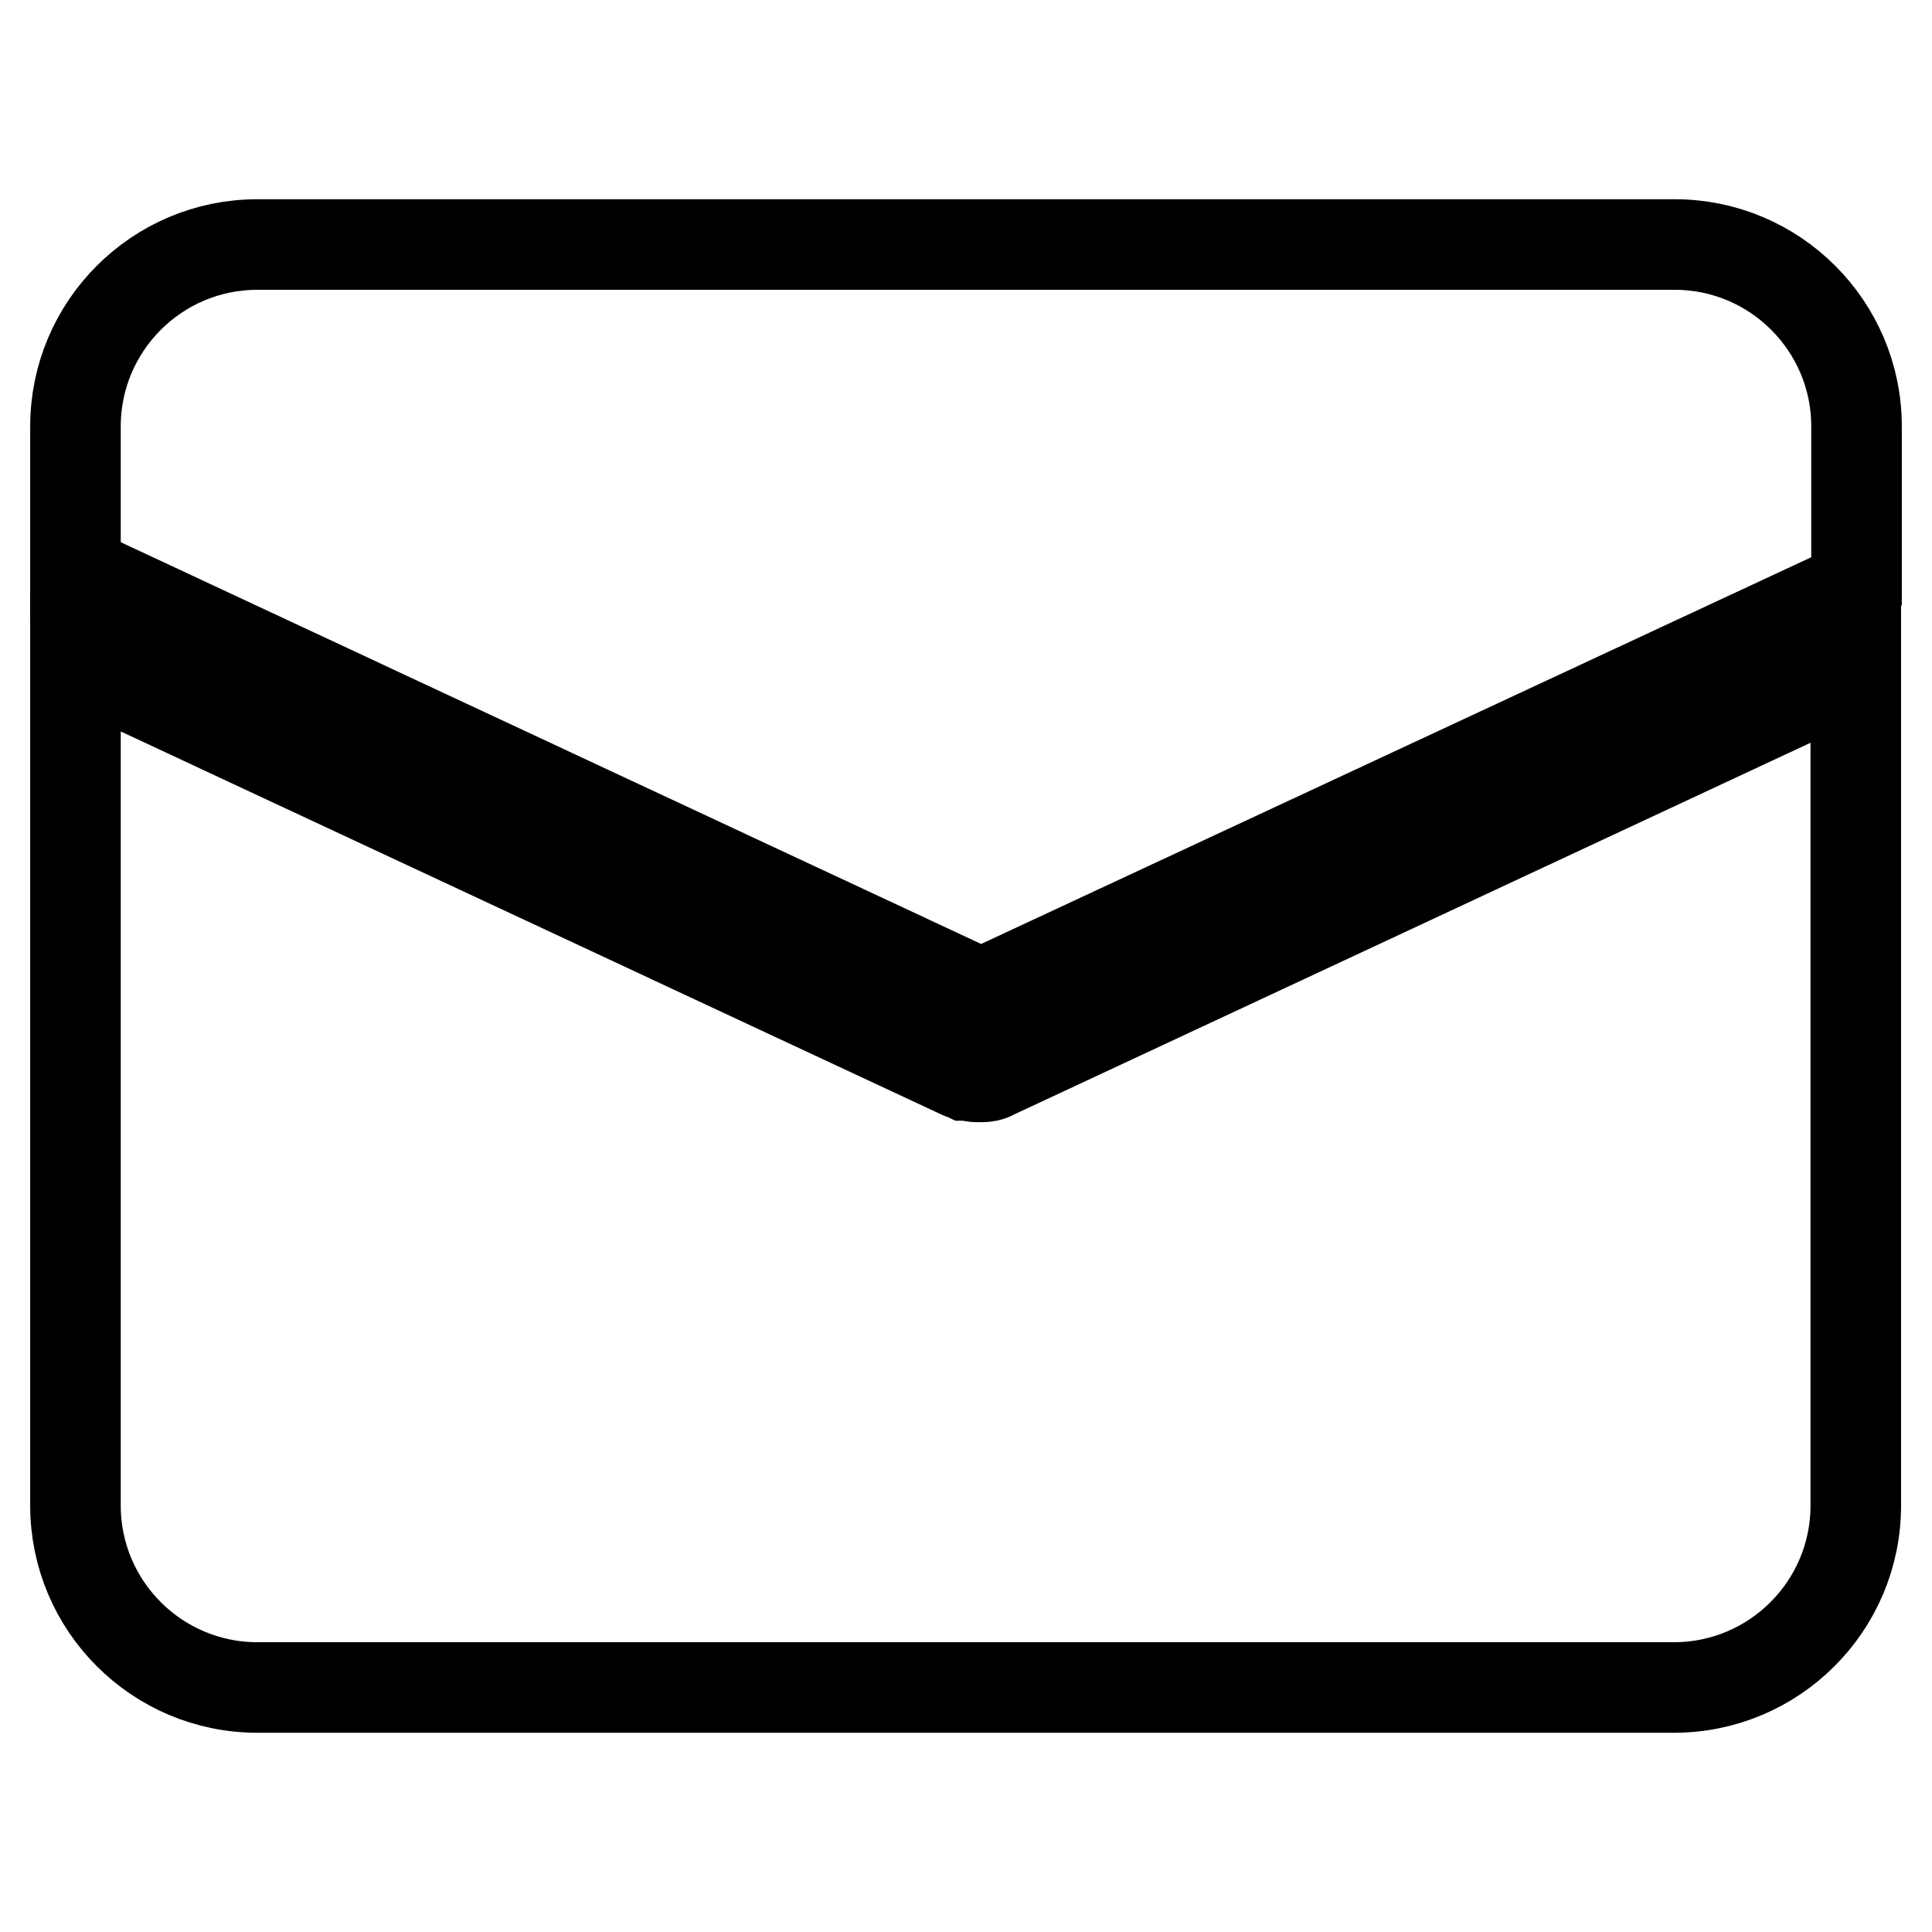
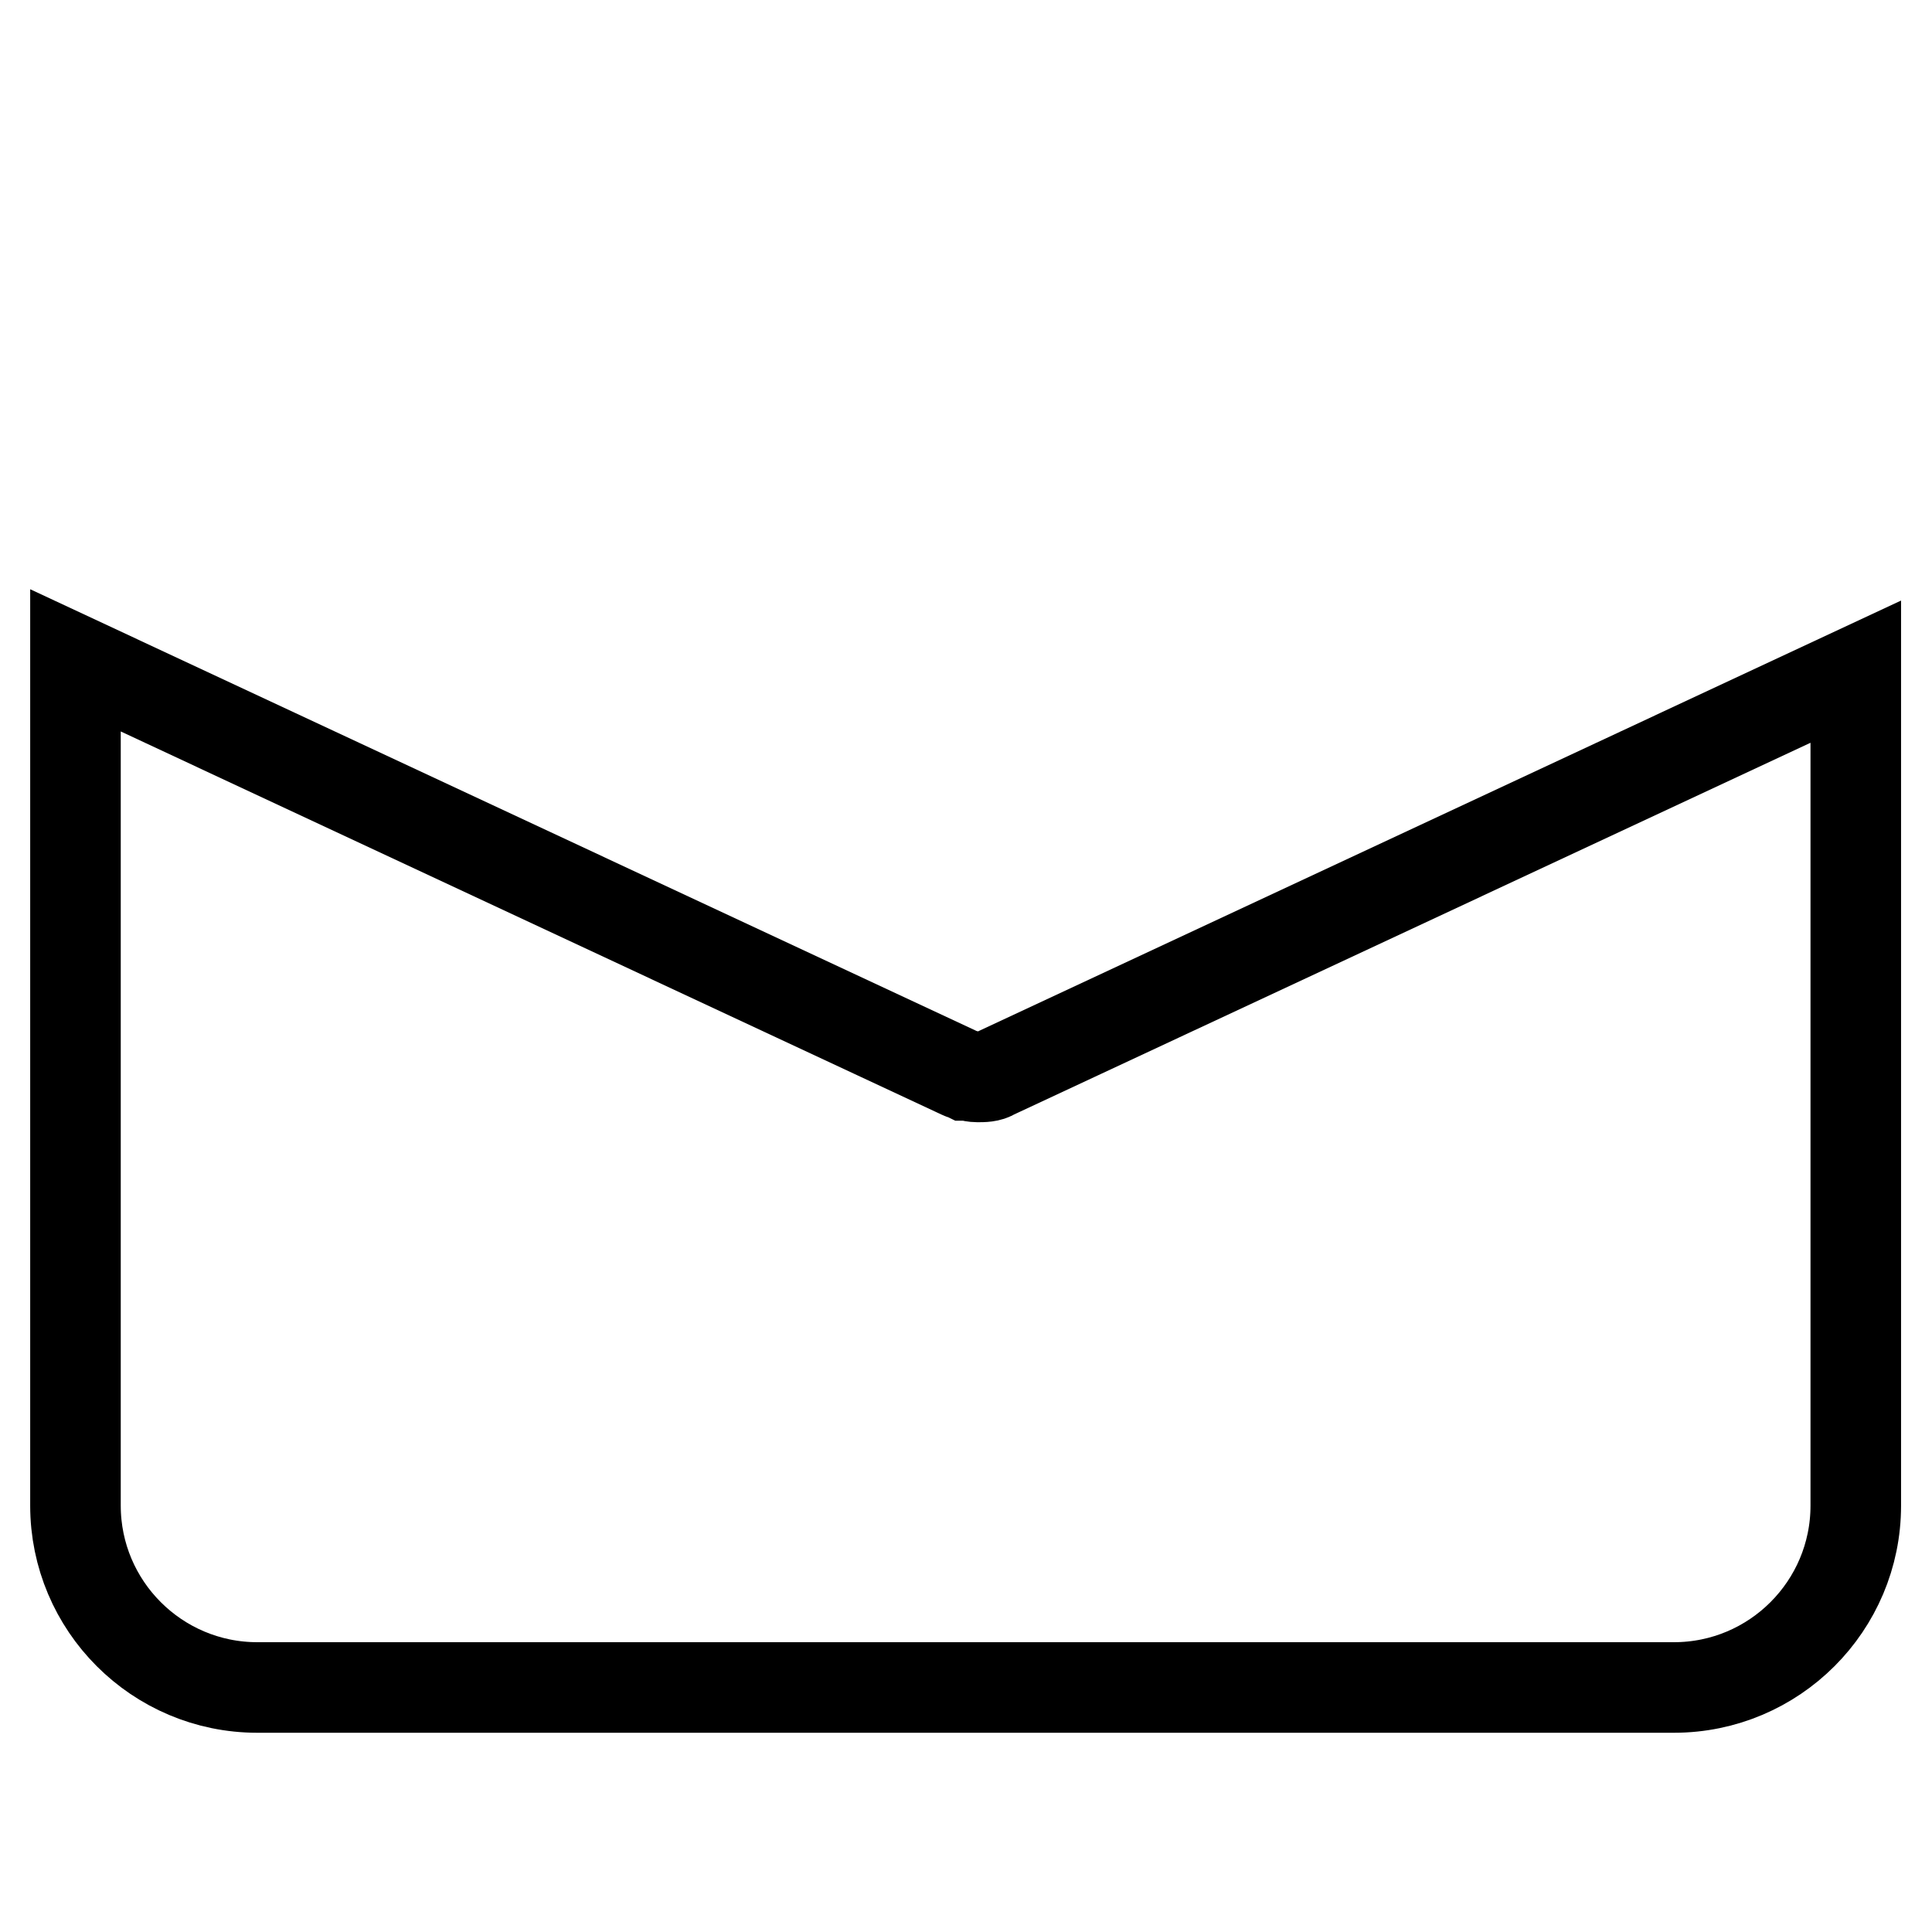
<svg xmlns="http://www.w3.org/2000/svg" version="1.1" x="0px" y="0px" viewBox="0 0 256 256" enable-background="new 0 0 256 256" xml:space="preserve">
  <g>
    <g>
      <path stroke-width="12" fill-opacity="0" stroke="#000000" d="M129.5,142.7c-0.4,0-0.9-0.1-1.3-0.2c-0.1,0-0.1,0-0.2,0c-0.2-0.1-0.4-0.1-0.6-0.2L10,87.5v112c0,13.3,10.8,24.1,24.1,24.1h187.7c13.3,0,24.1-10.8,24.1-24.1V89l-114.2,53.3C131.1,142.7,130.3,142.7,129.5,142.7z" />
-       <path stroke-width="12" fill-opacity="0" stroke="#000000" d="M130,131.7l115.7-53.9c0.1,0,0.2,0,0.3-0.1V56.5c0-13.3-10.8-24.1-24.1-24.1H34.1C20.8,32.4,10,43.2,10,56.5v19.7c0.7,0,1.3,0.1,2,0.4L130,131.7z" />
    </g>
  </g>
</svg>